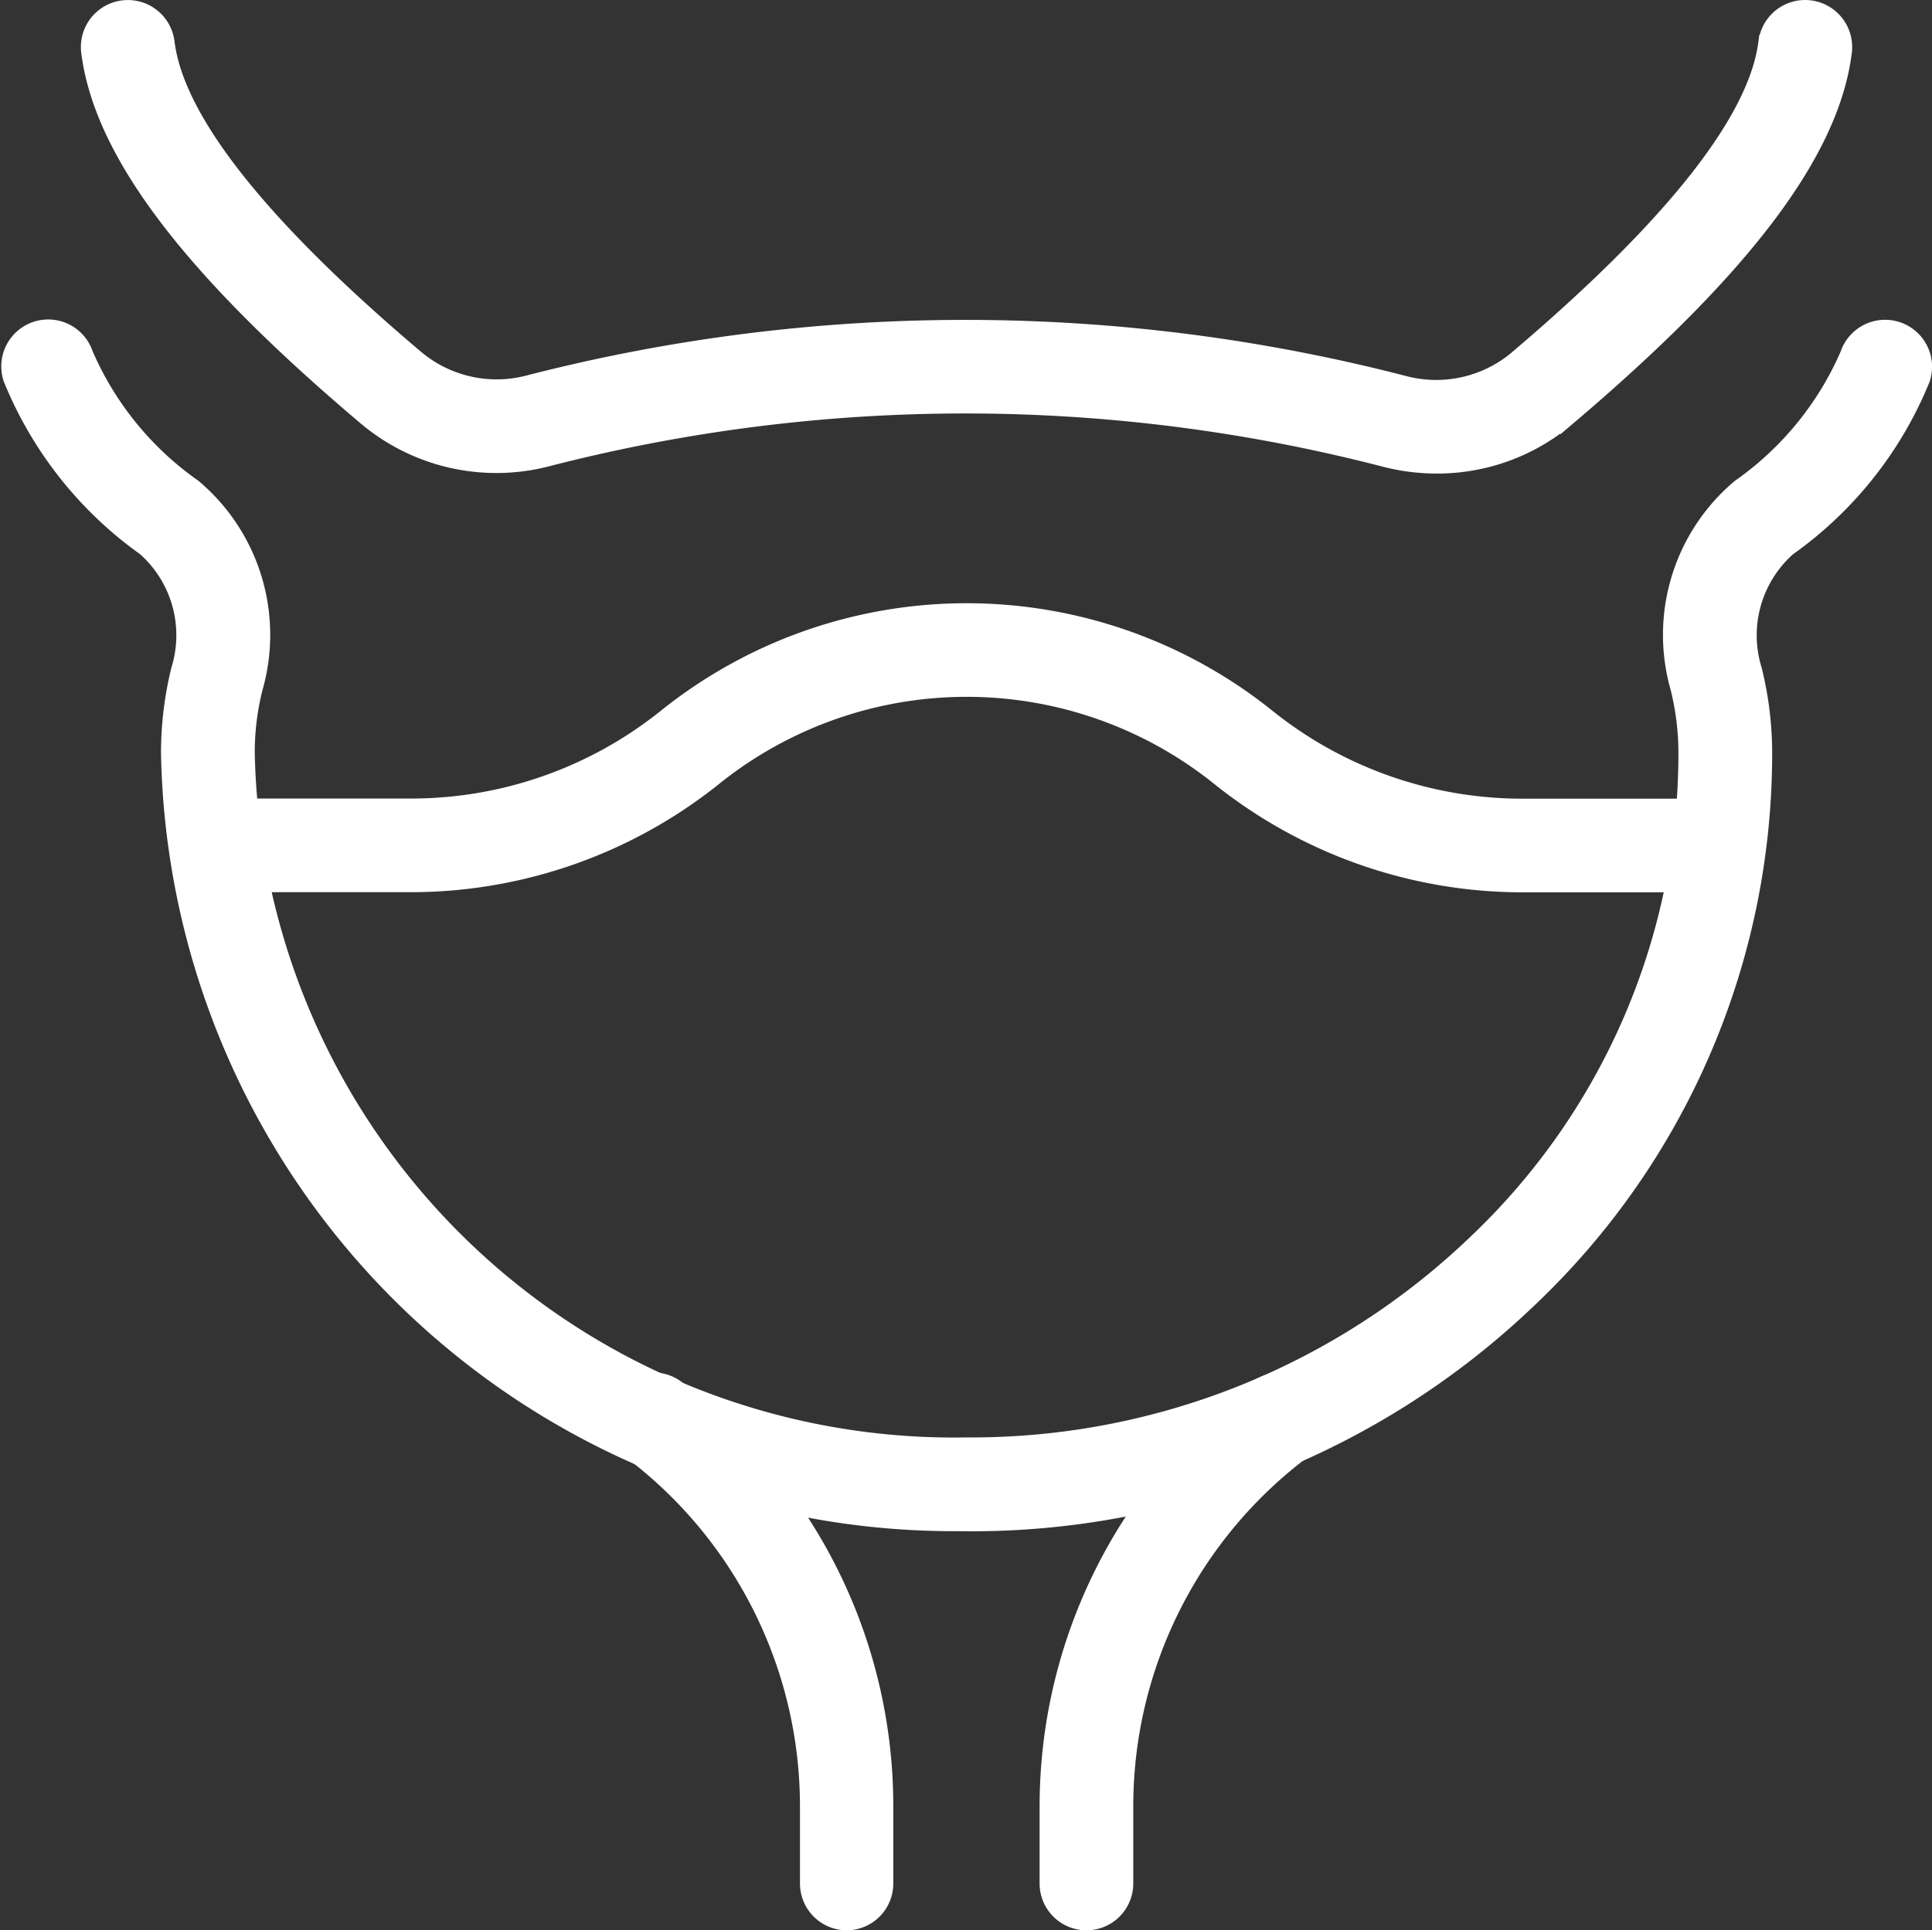
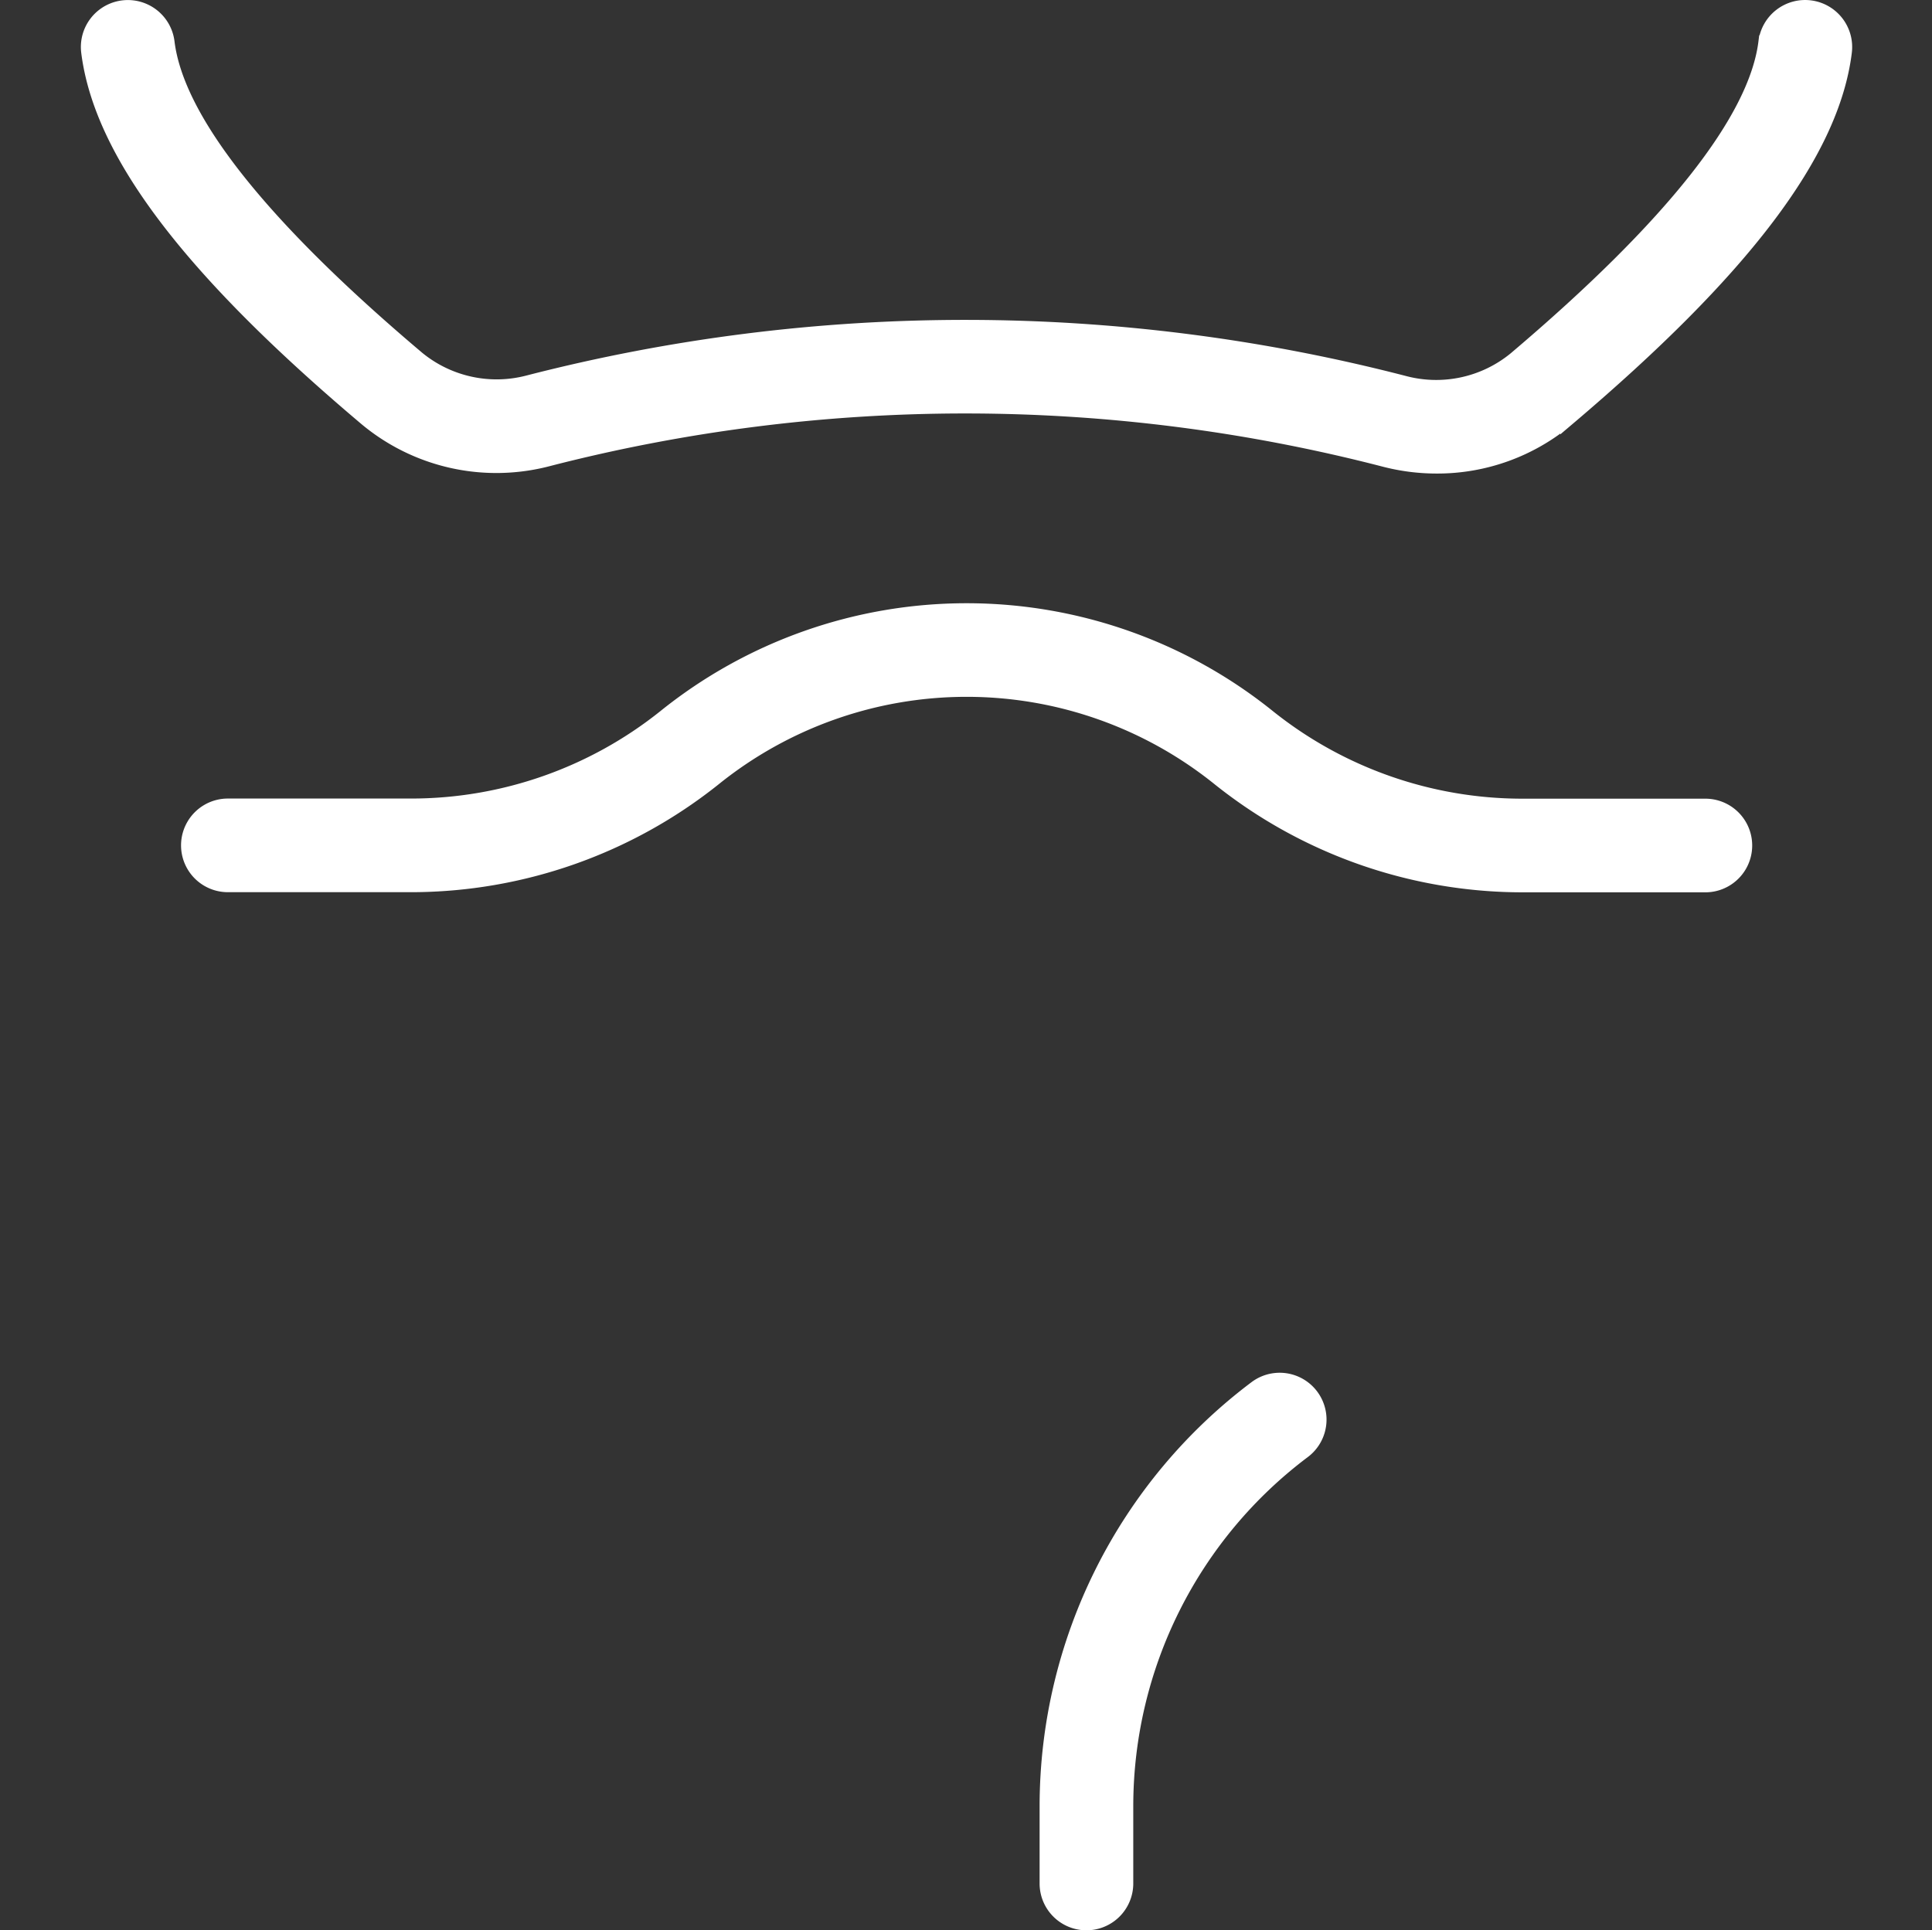
<svg xmlns="http://www.w3.org/2000/svg" viewBox="0 0 27.969 27.951">
  <rect x="0" y="0" width="27.969" height="27.951" fill="#333333" stroke="none" />
  <g id="bladder" transform="translate(0.119 0.102)">
-     <path id="Path_932" data-name="Path 932" d="M10.956,25.064a.578.578,0,0,1-.578-.578V23.355a6.427,6.427,0,0,0-2.567-5.124A.578.578,0,0,1,8.5,17.3a7.587,7.587,0,0,1,3.029,6.049v1.132A.577.577,0,0,1,10.956,25.064Z" transform="translate(1.184 2.685)" fill="#fff" stroke="#fff" stroke-width="0.2" />
    <path id="Path_933" data-name="Path 933" d="M13.578,25.064A.578.578,0,0,1,13,24.486V23.355a7.587,7.587,0,0,1,3.029-6.049.578.578,0,0,1,.693.926,6.425,6.425,0,0,0-2.566,5.123v1.131A.578.578,0,0,1,13.578,25.064Z" transform="translate(2.031 2.685)" fill="#fff" stroke="#fff" stroke-width="0.2" />
-     <path id="Path_934" data-name="Path 934" d="M13.874,21.343A11.378,11.378,0,0,1,2.312,10.186a5.049,5.049,0,0,1,.147-1.22,1.674,1.674,0,0,0-.488-1.747A5.6,5.6,0,0,1,.029,4.761a.579.579,0,0,1,1.1-.365A4.553,4.553,0,0,0,2.692,6.314a2.813,2.813,0,0,1,.891,2.93,3.8,3.8,0,0,0-.114.931A10.223,10.223,0,0,0,13.874,20.187a10.535,10.535,0,0,0,7.367-2.937,9.749,9.749,0,0,0,3.038-7.064,3.91,3.91,0,0,0-.114-.943,2.81,2.81,0,0,1,.891-2.927A4.555,4.555,0,0,0,26.621,4.4a.578.578,0,1,1,1.1.367A5.585,5.585,0,0,1,25.776,7.22a1.673,1.673,0,0,0-.489,1.746,5.019,5.019,0,0,1,.149,1.22,10.9,10.9,0,0,1-3.392,7.9,11.683,11.683,0,0,1-8.17,3.26Z" transform="translate(0 0.625)" fill="#fff" stroke="#fff" stroke-width="0.2" />
    <path id="Path_935" data-name="Path 935" d="M20.522,6.655a3.011,3.011,0,0,1-.749-.095A24.2,24.2,0,0,0,7.658,6.551a2.948,2.948,0,0,1-2.633-.586C2.461,3.8,1.183,2.109,1,.649A.578.578,0,1,1,2.152.509c.138,1.122,1.356,2.66,3.621,4.574a1.8,1.8,0,0,0,1.6.349,25.352,25.352,0,0,1,12.687.009,1.8,1.8,0,0,0,1.6-.351c2.264-1.919,3.482-3.46,3.621-4.582A.578.578,0,0,1,26.434.65c-.18,1.459-1.458,3.151-4.021,5.322a2.928,2.928,0,0,1-1.89.683Z" transform="translate(0.156 0)" fill="#fff" stroke="#fff" stroke-width="0.2" />
    <path id="Path_936" data-name="Path 936" d="M24.218,11.539H21.561A7.043,7.043,0,0,1,17.18,10a5.822,5.822,0,0,0-7.314,0,7.043,7.043,0,0,1-4.381,1.537H2.828a.578.578,0,0,1,0-1.156H5.485A5.875,5.875,0,0,0,9.143,9.1a6.972,6.972,0,0,1,8.759,0,5.88,5.88,0,0,0,3.658,1.283h2.657a.578.578,0,0,1,0,1.156Z" transform="translate(0.352 1.18)" fill="#fff" stroke="#fff" stroke-width="0.2" />
  </g>
</svg>